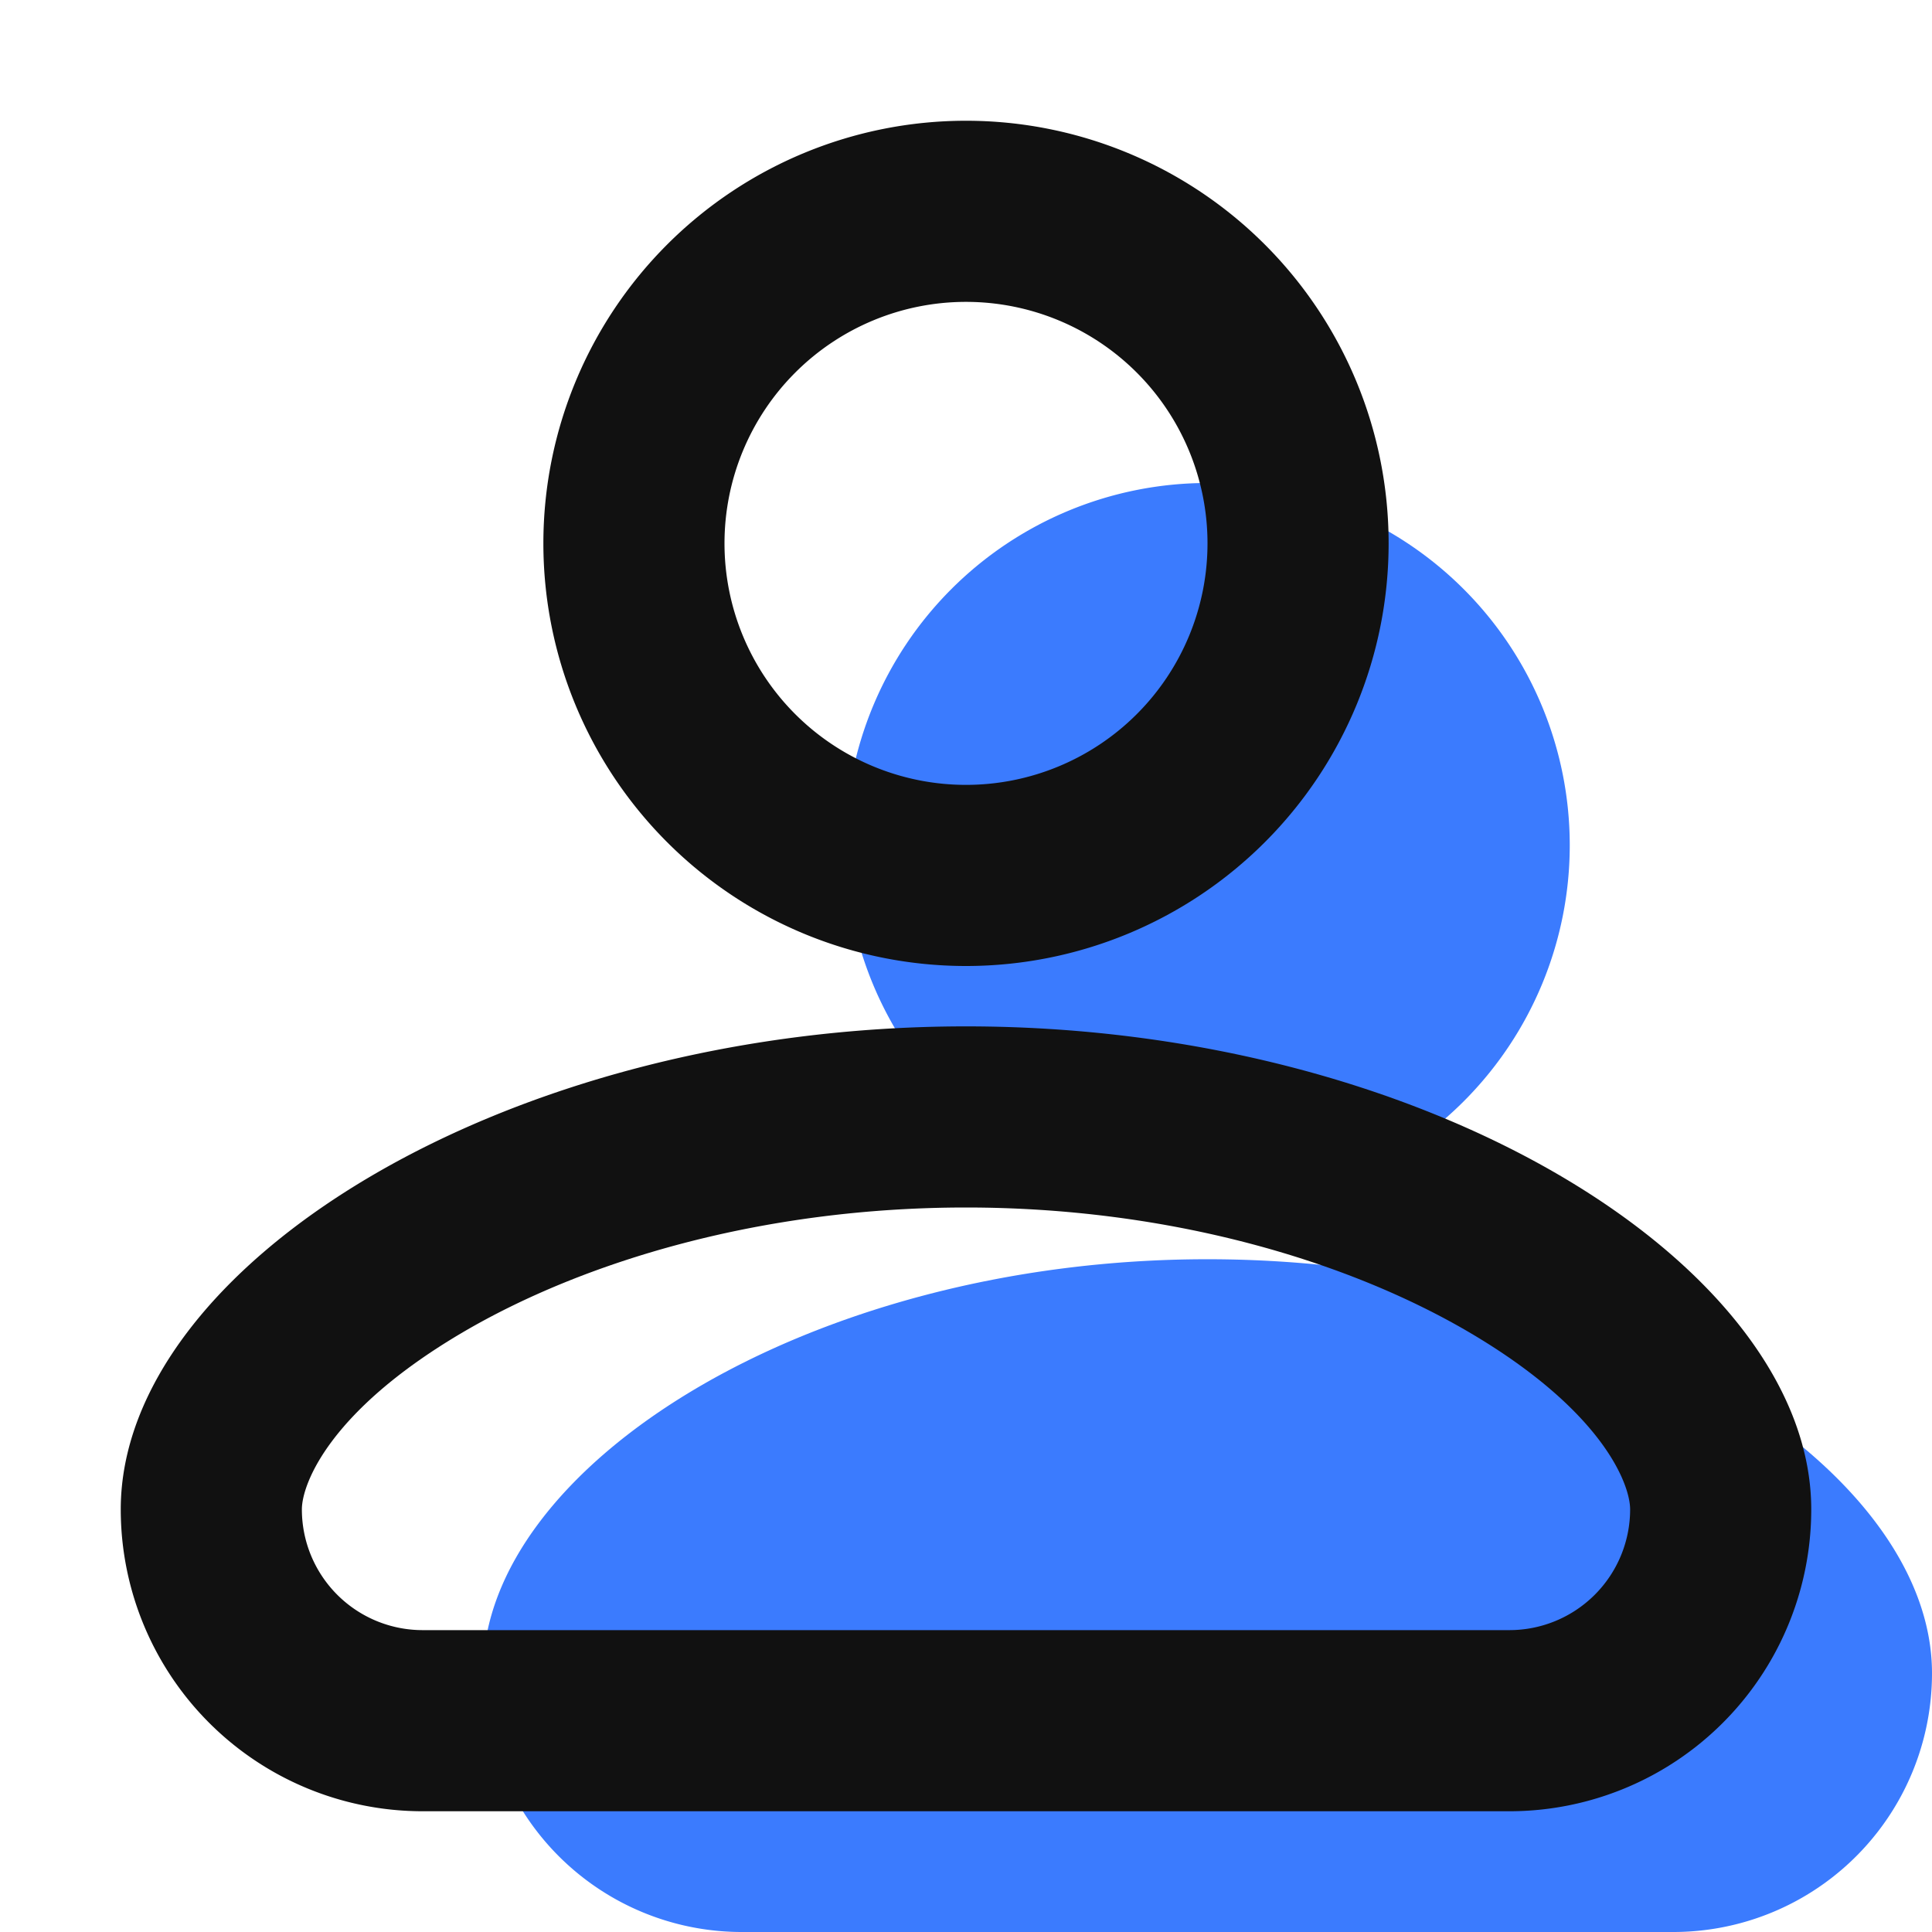
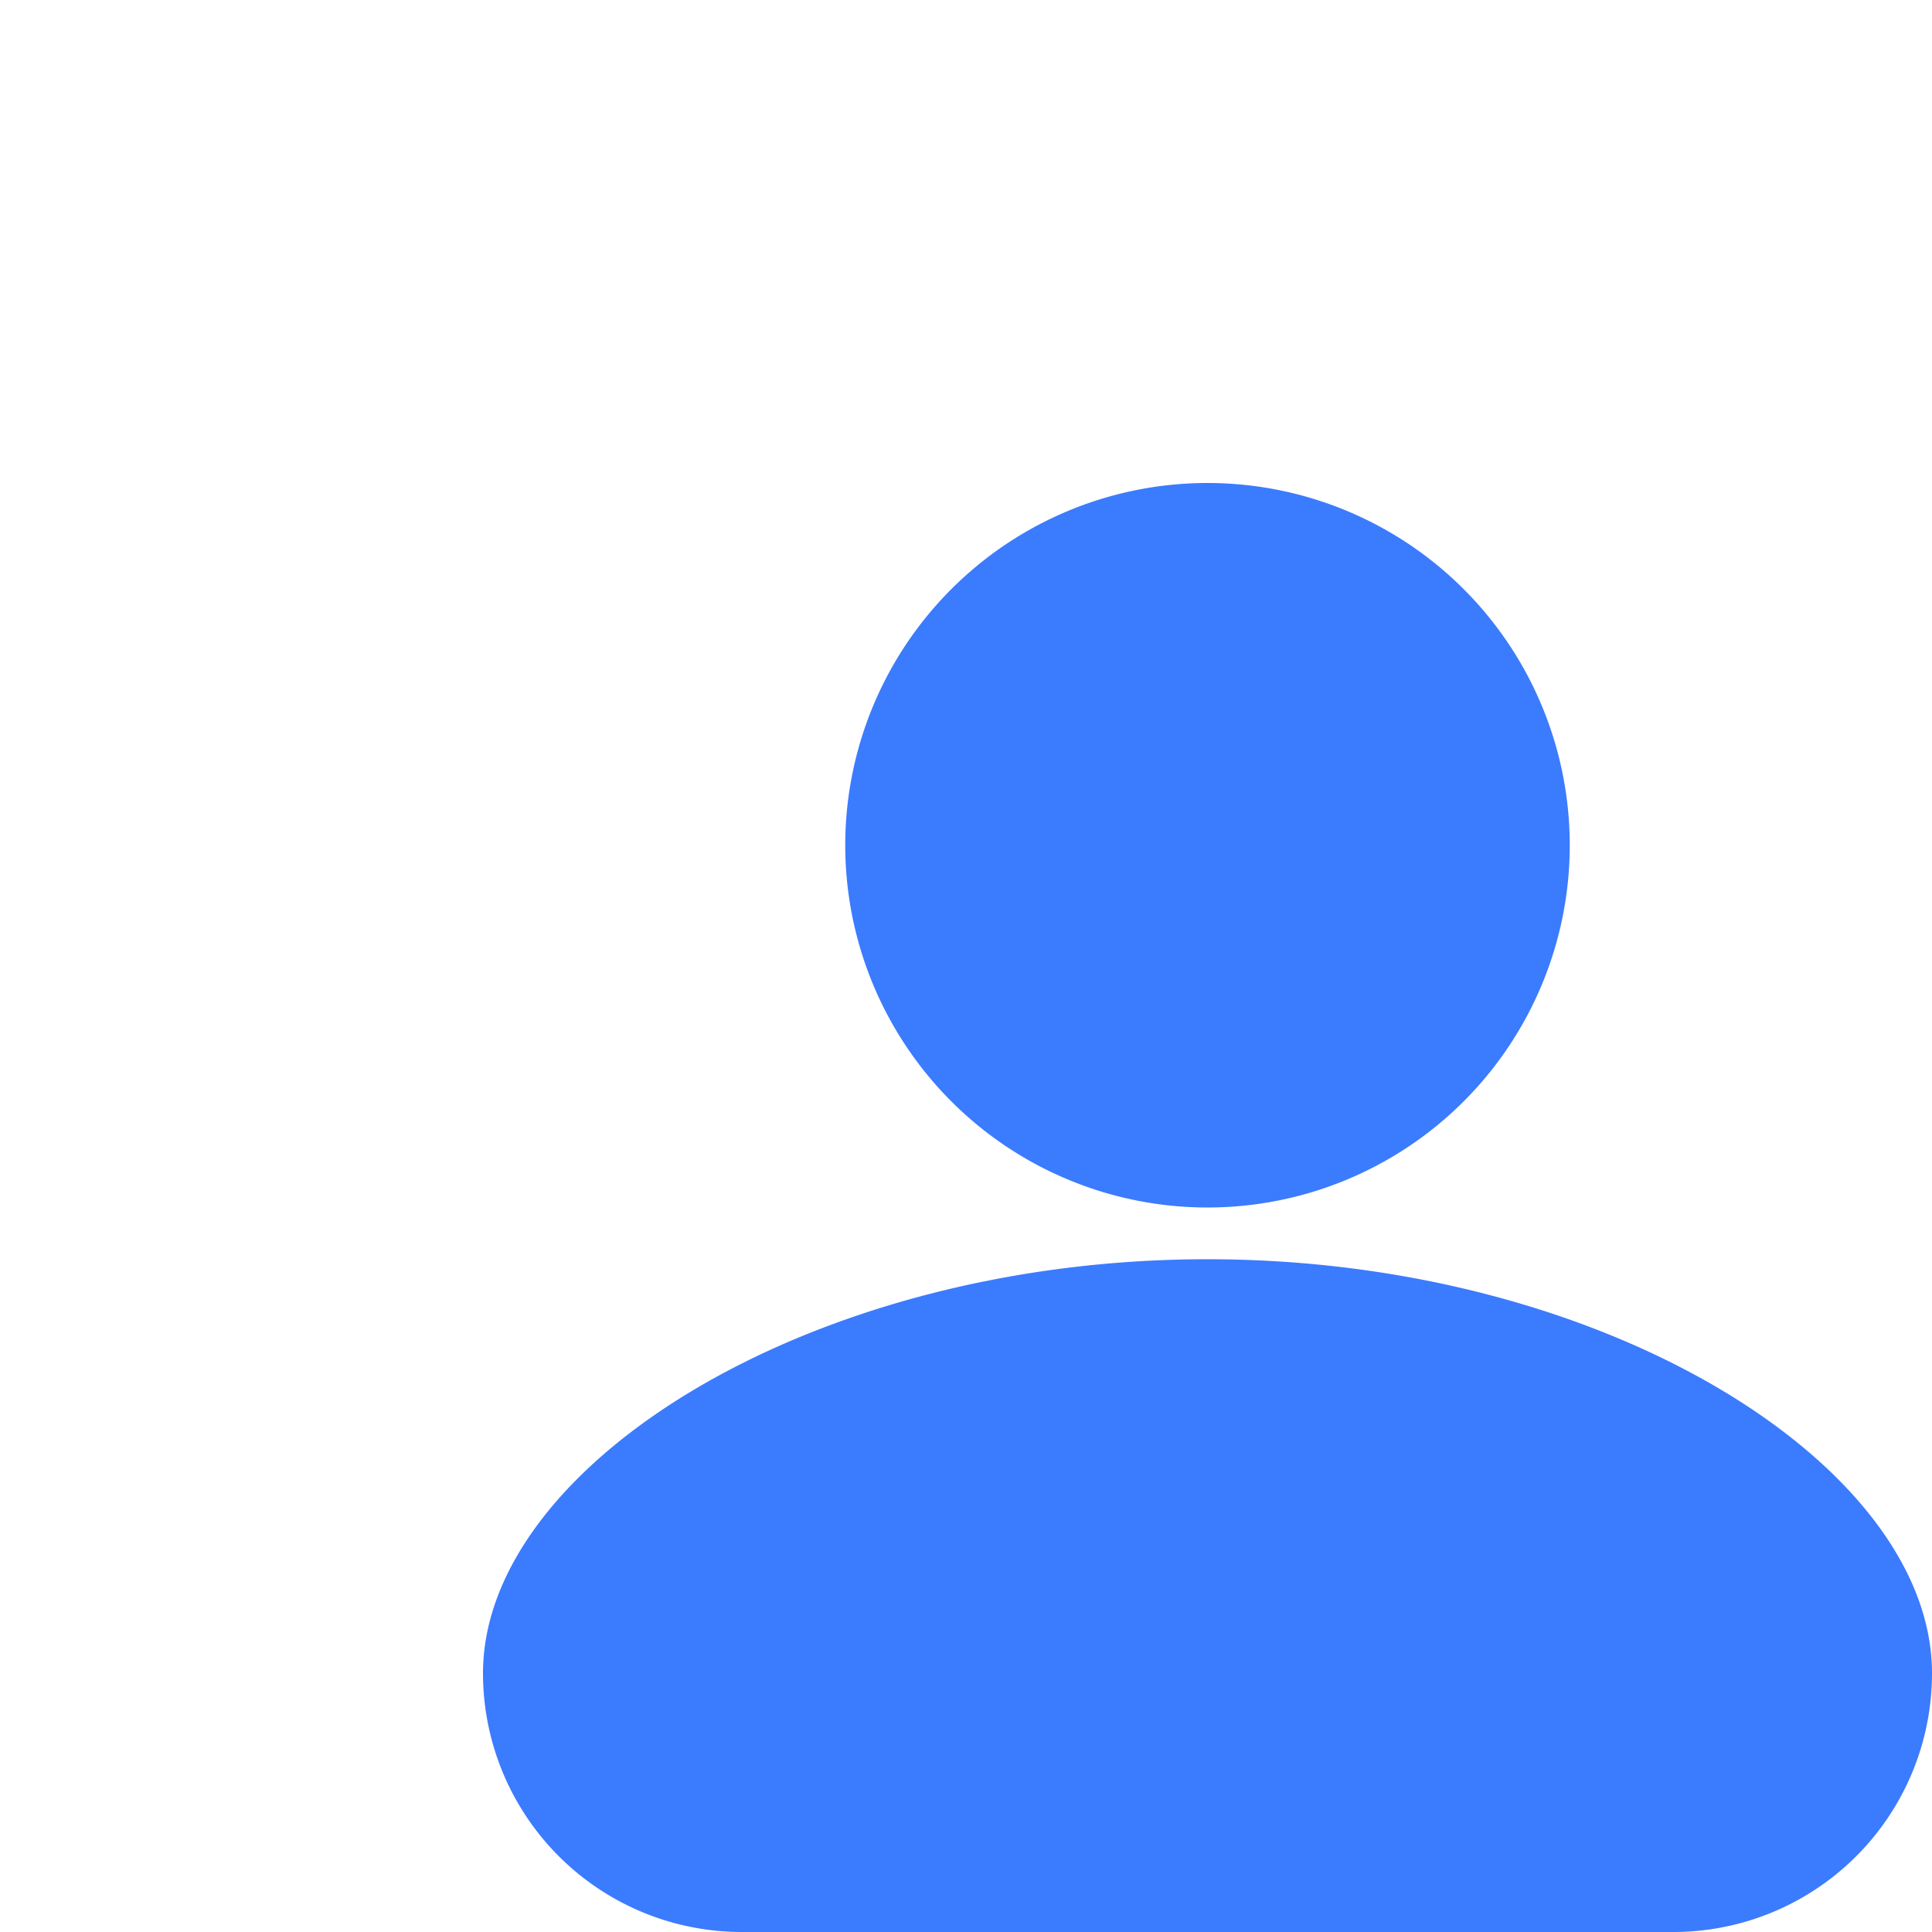
<svg xmlns="http://www.w3.org/2000/svg" width="32" height="32" fill="none">
  <path fill-rule="evenodd" clip-rule="evenodd" d="M26 14a6 6 0 1 1-12 0 6 6 0 0 1 12 0Zm-6 6.857c-6.6 0-12 3.429-12 6.857A4.286 4.286 0 0 0 12.286 32h15.428A4.285 4.285 0 0 0 32 27.714c0-3.428-5.4-6.857-12-6.857Z" fill="#3B7BFE" />
-   <path fill-rule="evenodd" clip-rule="evenodd" d="M20 9a4 4 0 1 1-8 0 4 4 0 0 1 8 0Zm3 0A7 7 0 1 1 9 9a7 7 0 0 1 14 0ZM5 25c0-.408.44-1.618 2.64-2.918C9.676 20.88 12.64 20 16 20c3.36 0 6.324.88 8.36 2.082 2.2 1.3 2.64 2.51 2.64 2.918a2 2 0 0 1-2 2H7a2 2 0 0 1-2-2Zm11-8c-7.7 0-14 4-14 8a5 5 0 0 0 5 5h18a5 5 0 0 0 5-5c0-4-6.3-8-14-8Z" fill="#111" />
</svg>